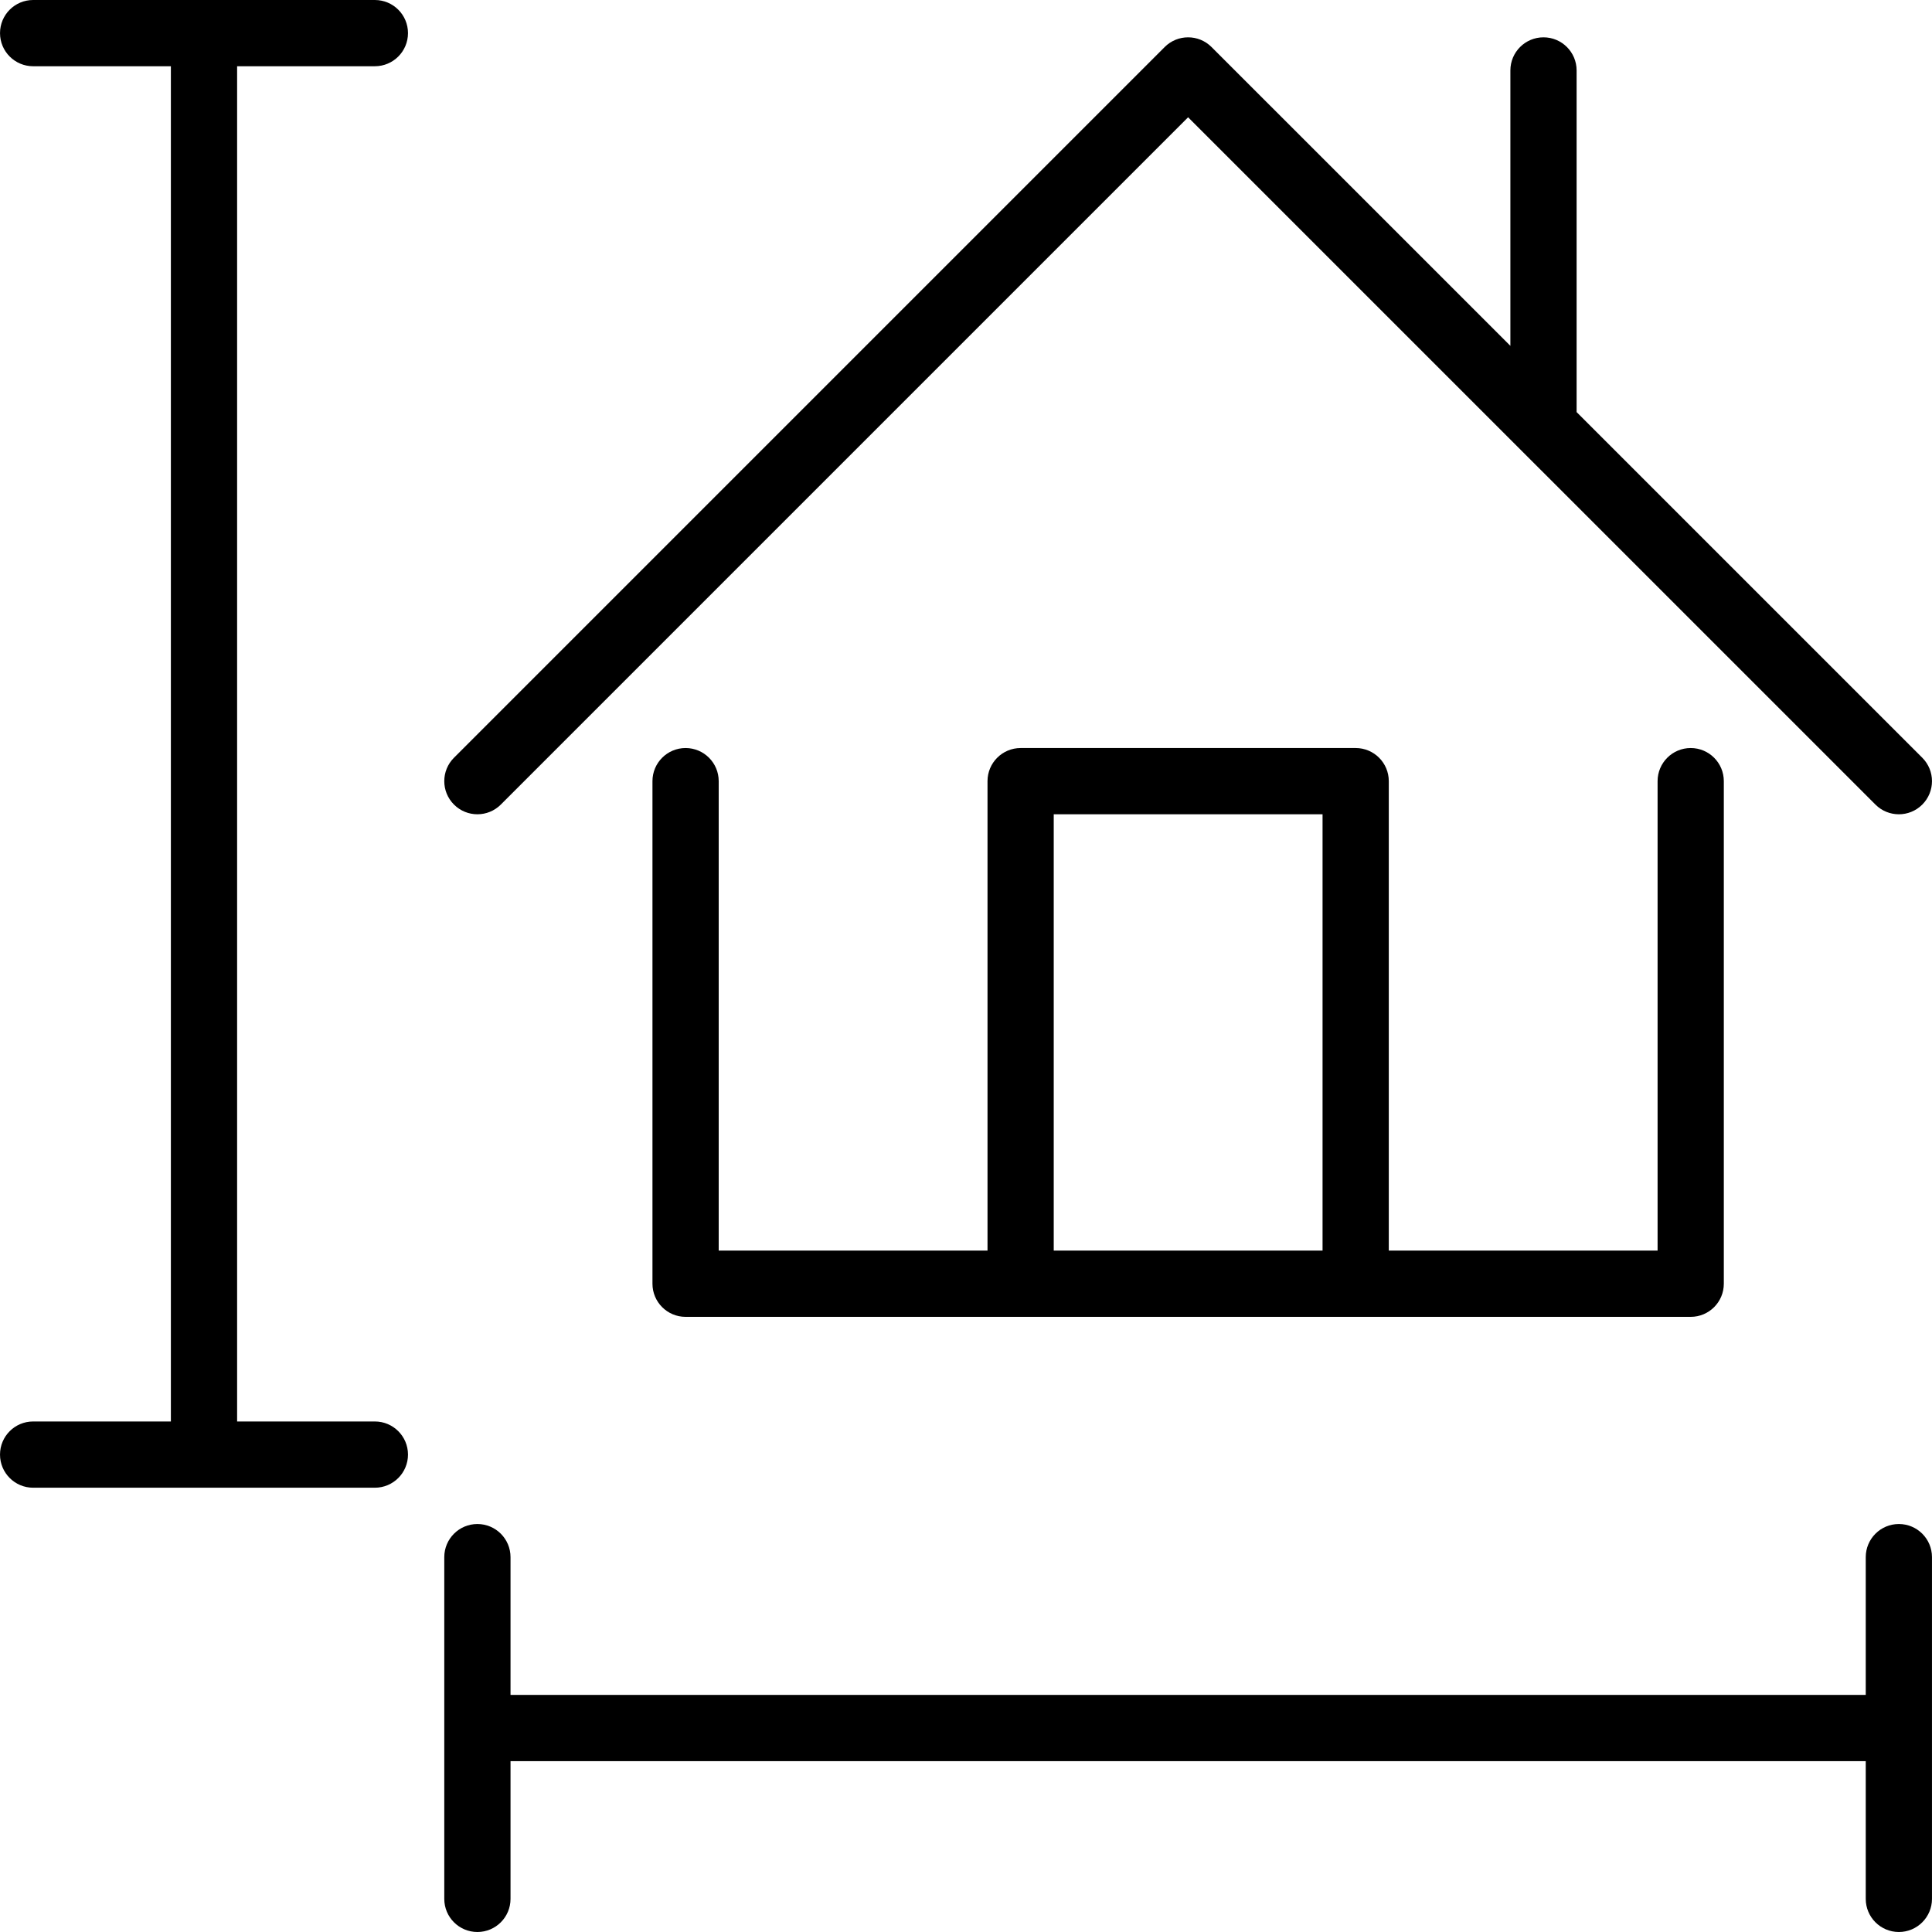
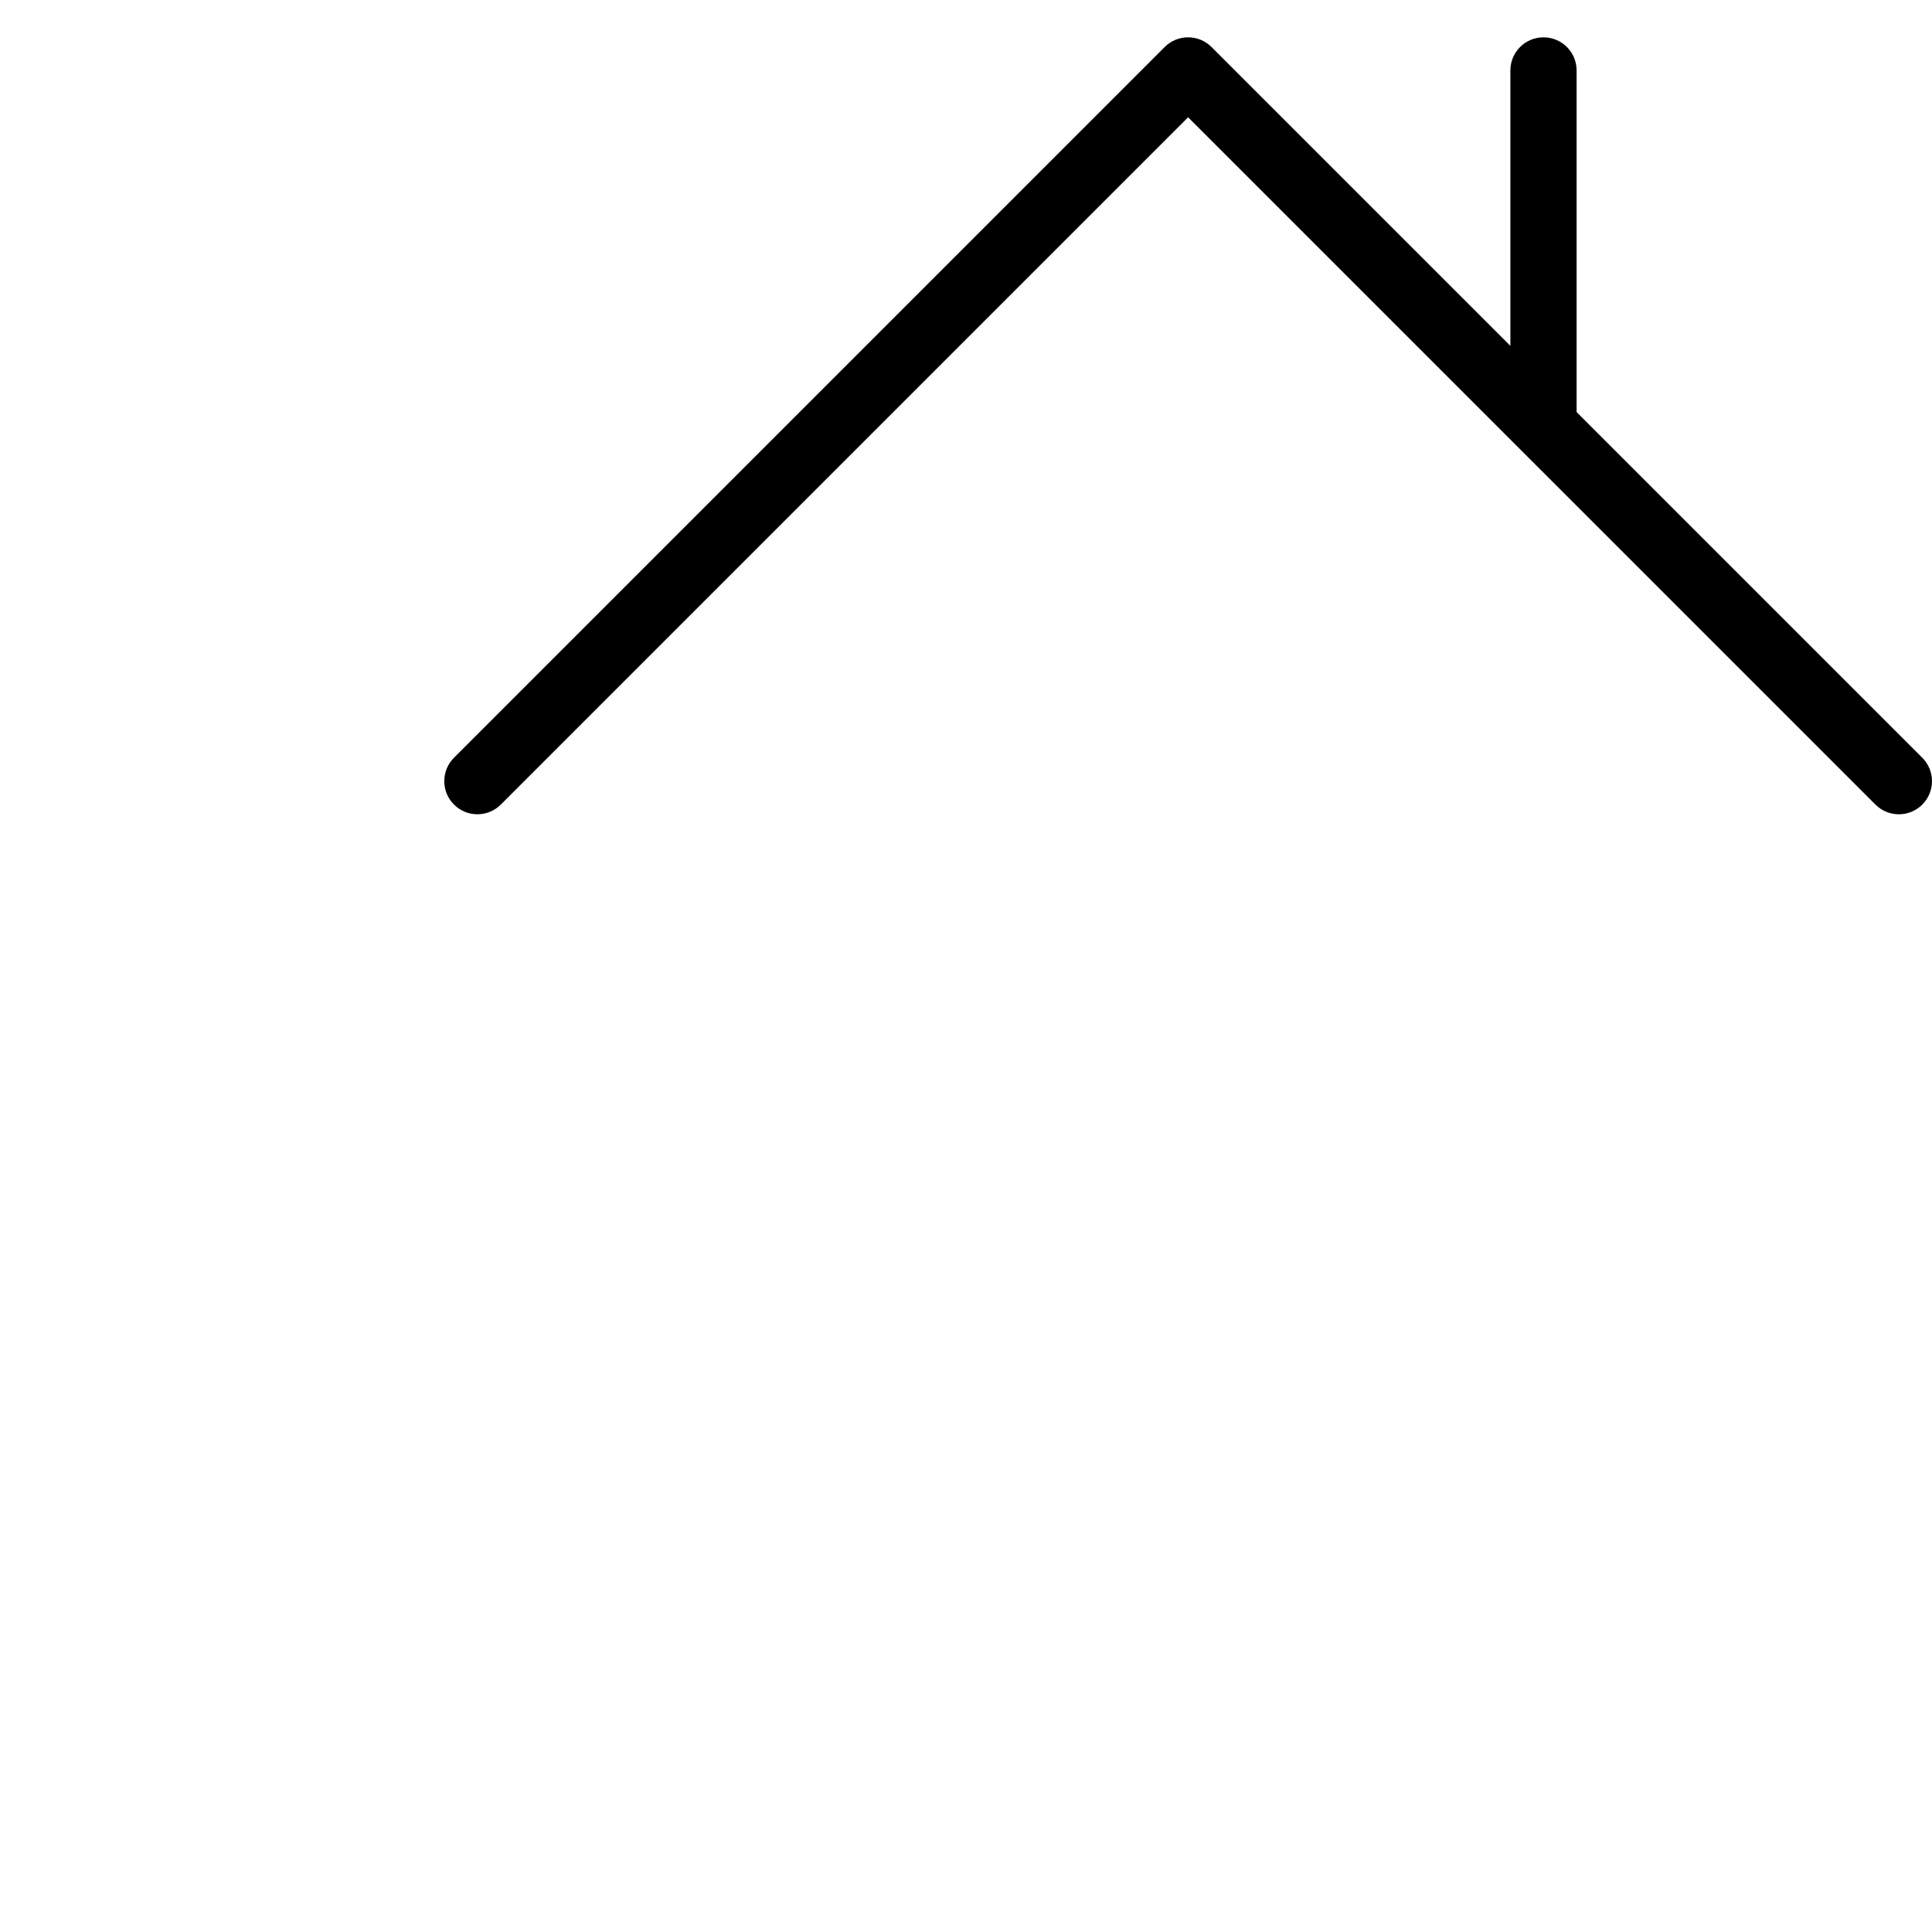
<svg xmlns="http://www.w3.org/2000/svg" fill="#000000" height="800px" width="800px" id="Capa_1" viewBox="0 0 266.798 266.798" xml:space="preserve">
  <g>
-     <path d="M94.675,103.299c-2.526,0-4.574,2.048-4.574,4.574v69.403c0,2.526,2.048,4.574,4.574,4.574h46.267h46.268h46.266  c2.526,0,4.573-2.048,4.573-4.574v-69.403c0-2.526-2.047-4.574-4.573-4.574c-2.526,0-4.573,2.048-4.573,4.574v64.829h-37.119  v-64.829c0-2.526-2.047-4.574-4.573-4.574h-46.268c-2.526,0-4.573,2.048-4.573,4.574v64.829h-37.12v-64.829  C99.249,105.347,97.201,103.299,94.675,103.299z M145.515,112.447h37.122v60.255h-37.122V112.447z" />
    <path d="M69.16,111.107l94.911-94.911l94.917,94.912c0.893,0.893,2.063,1.339,3.234,1.339s2.341-0.447,3.234-1.34  c1.786-1.786,1.786-4.682,0-6.468l-47.735-47.732V9.728c0-2.526-2.047-4.574-4.573-4.574c-2.526,0-4.573,2.048-4.573,4.574v38.033  l-41.27-41.267c-1.787-1.786-4.682-1.786-6.469,0l-98.144,98.145c-1.786,1.786-1.786,4.682,0,6.468  C64.478,112.893,67.374,112.893,69.16,111.107z" />
-     <path d="M262.222,210.458c-2.526,0-4.573,2.048-4.573,4.574v19.024H70.5v-19.024c0-2.526-2.048-4.574-4.574-4.574  c-2.526,0-4.574,2.048-4.574,4.574v47.192c0,2.526,2.048,4.574,4.574,4.574c2.526,0,4.574-2.048,4.574-4.574v-19.021h187.149  v19.021c0,2.526,2.047,4.574,4.573,4.574c2.526,0,4.573-2.048,4.573-4.574v-47.192  C266.796,212.506,264.749,210.458,262.222,210.458z" />
-     <path d="M51.767,9.147c2.526,0,4.574-2.048,4.574-4.574S54.293,0,51.767,0H4.575C2.049,0,0.002,2.048,0.002,4.574  s2.048,4.574,4.574,4.574h19.021v187.149H4.575c-2.526,0-4.574,2.048-4.574,4.574c0,2.526,2.048,4.574,4.574,4.574h47.192  c2.526,0,4.574-2.048,4.574-4.574c0-2.526-2.048-4.574-4.574-4.574H32.744V9.147H51.767z" />
  </g>
</svg>